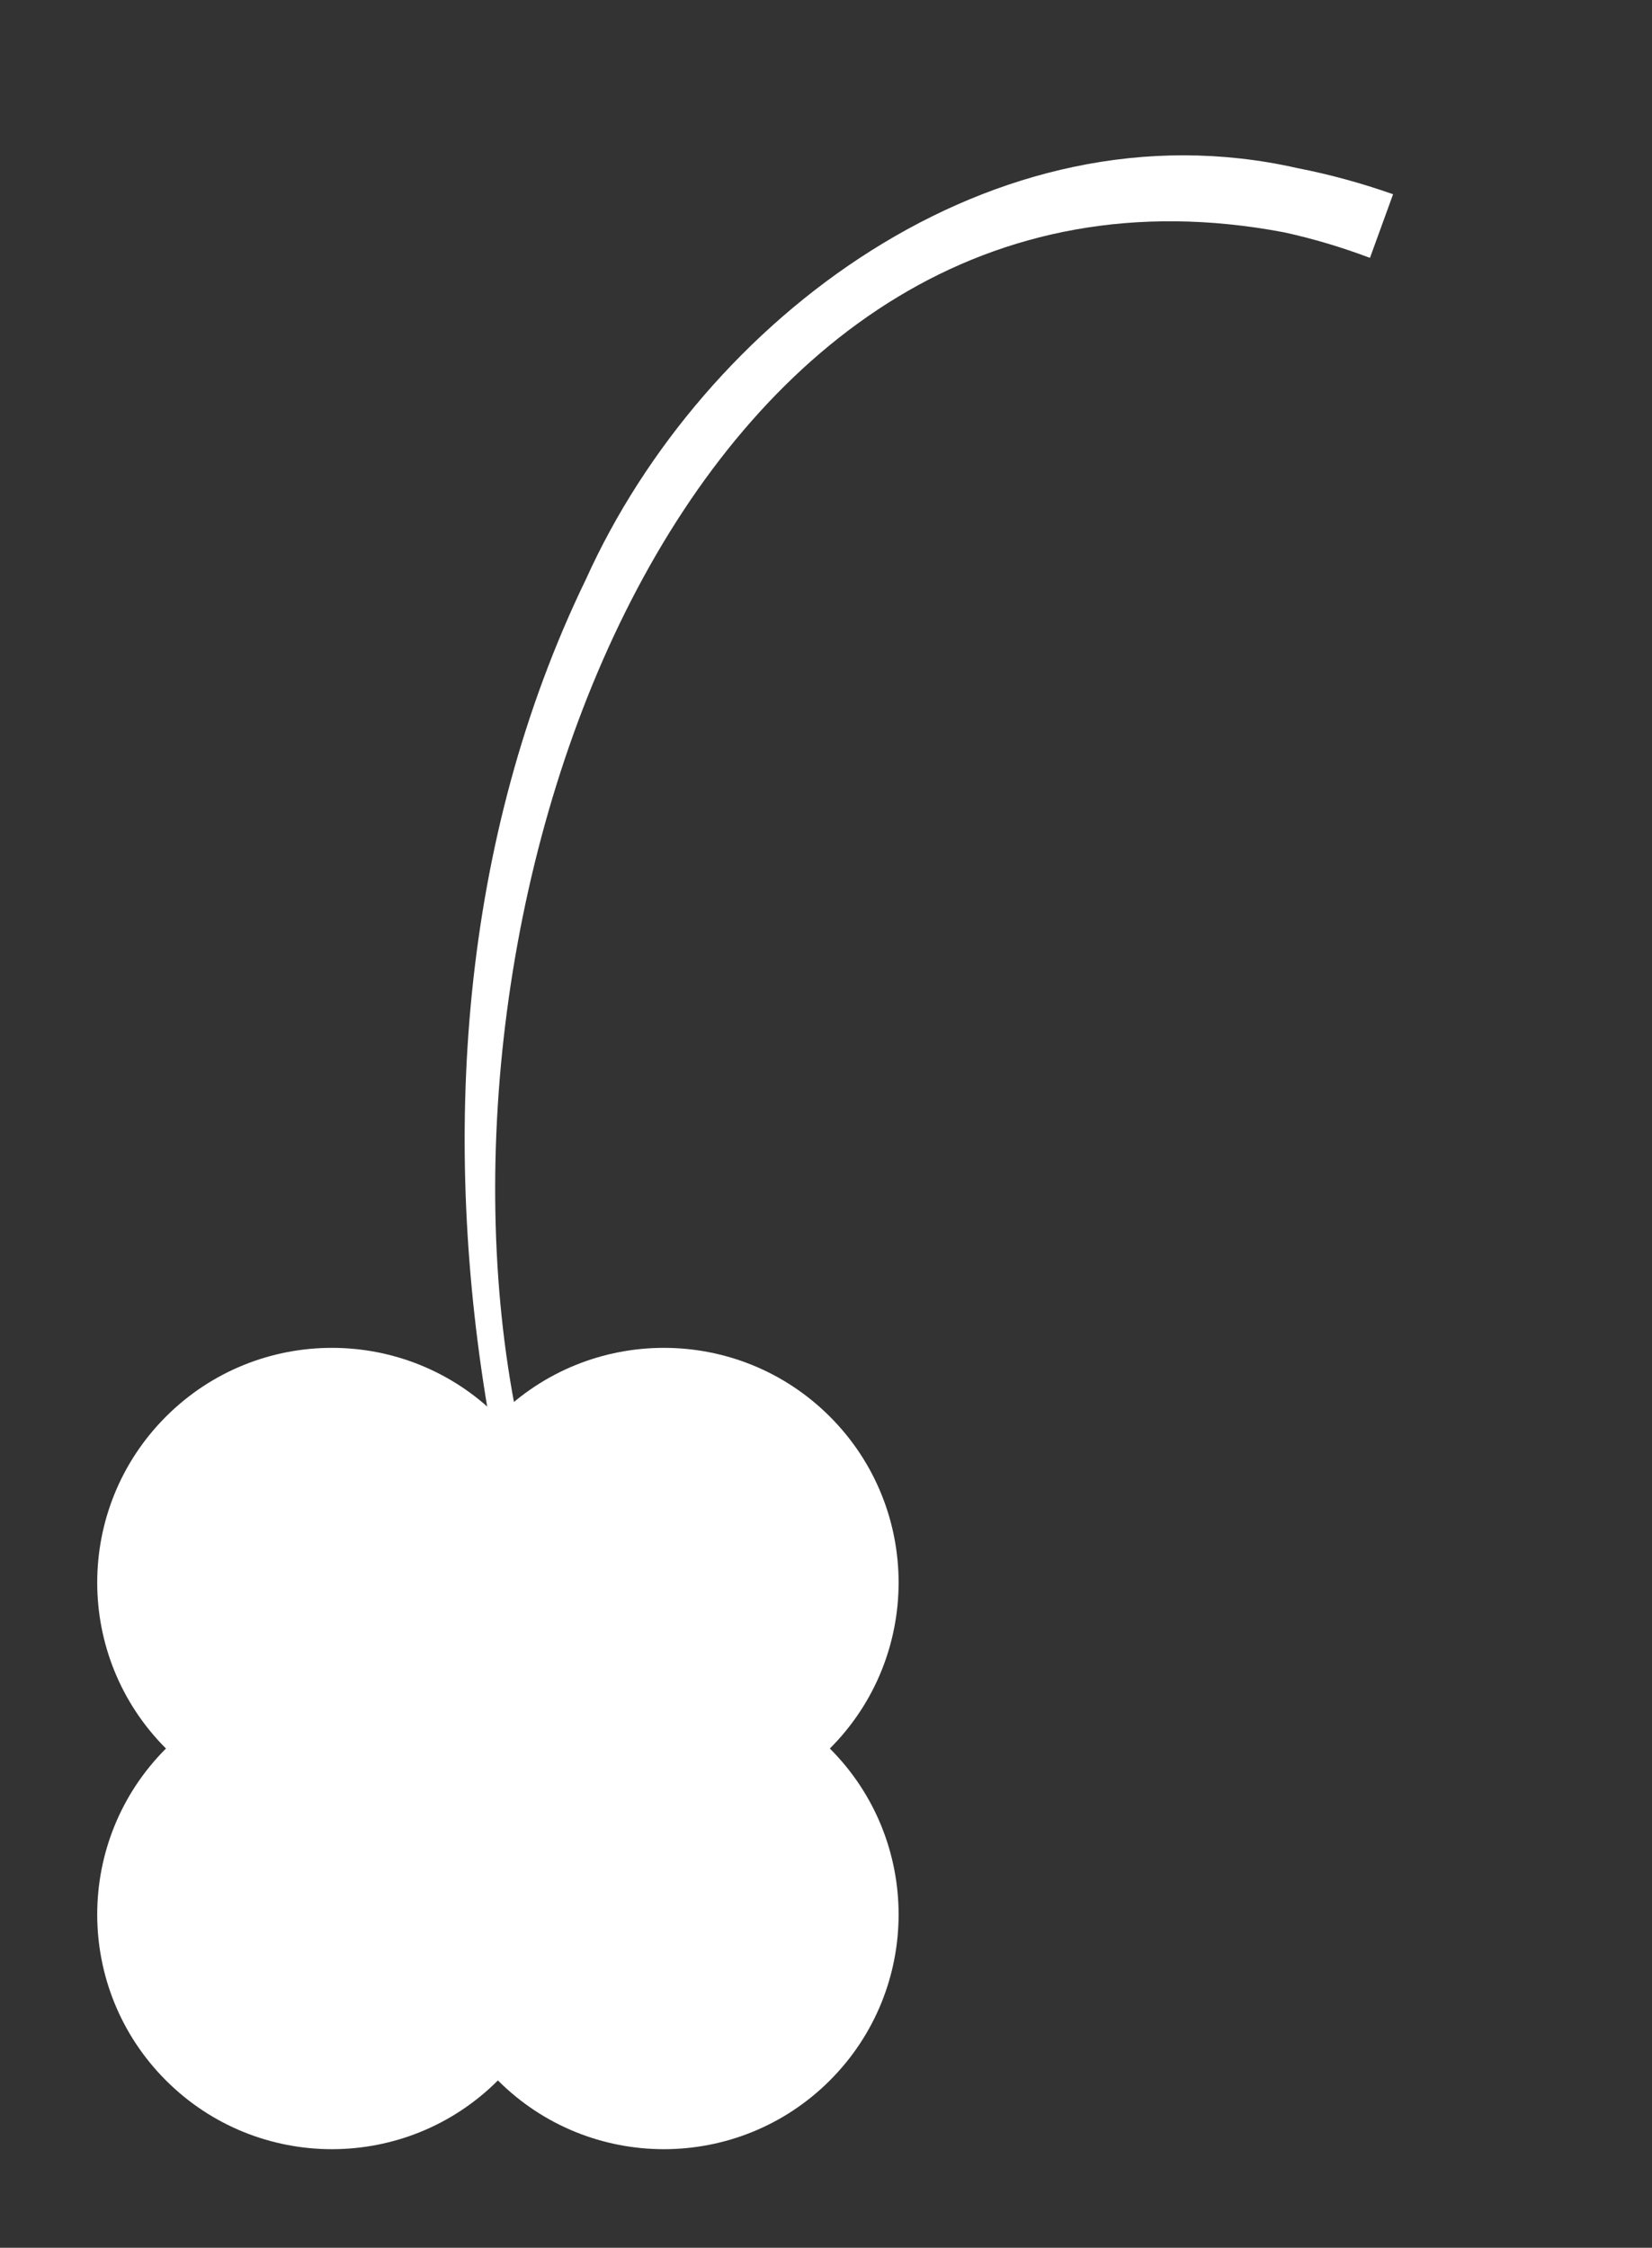
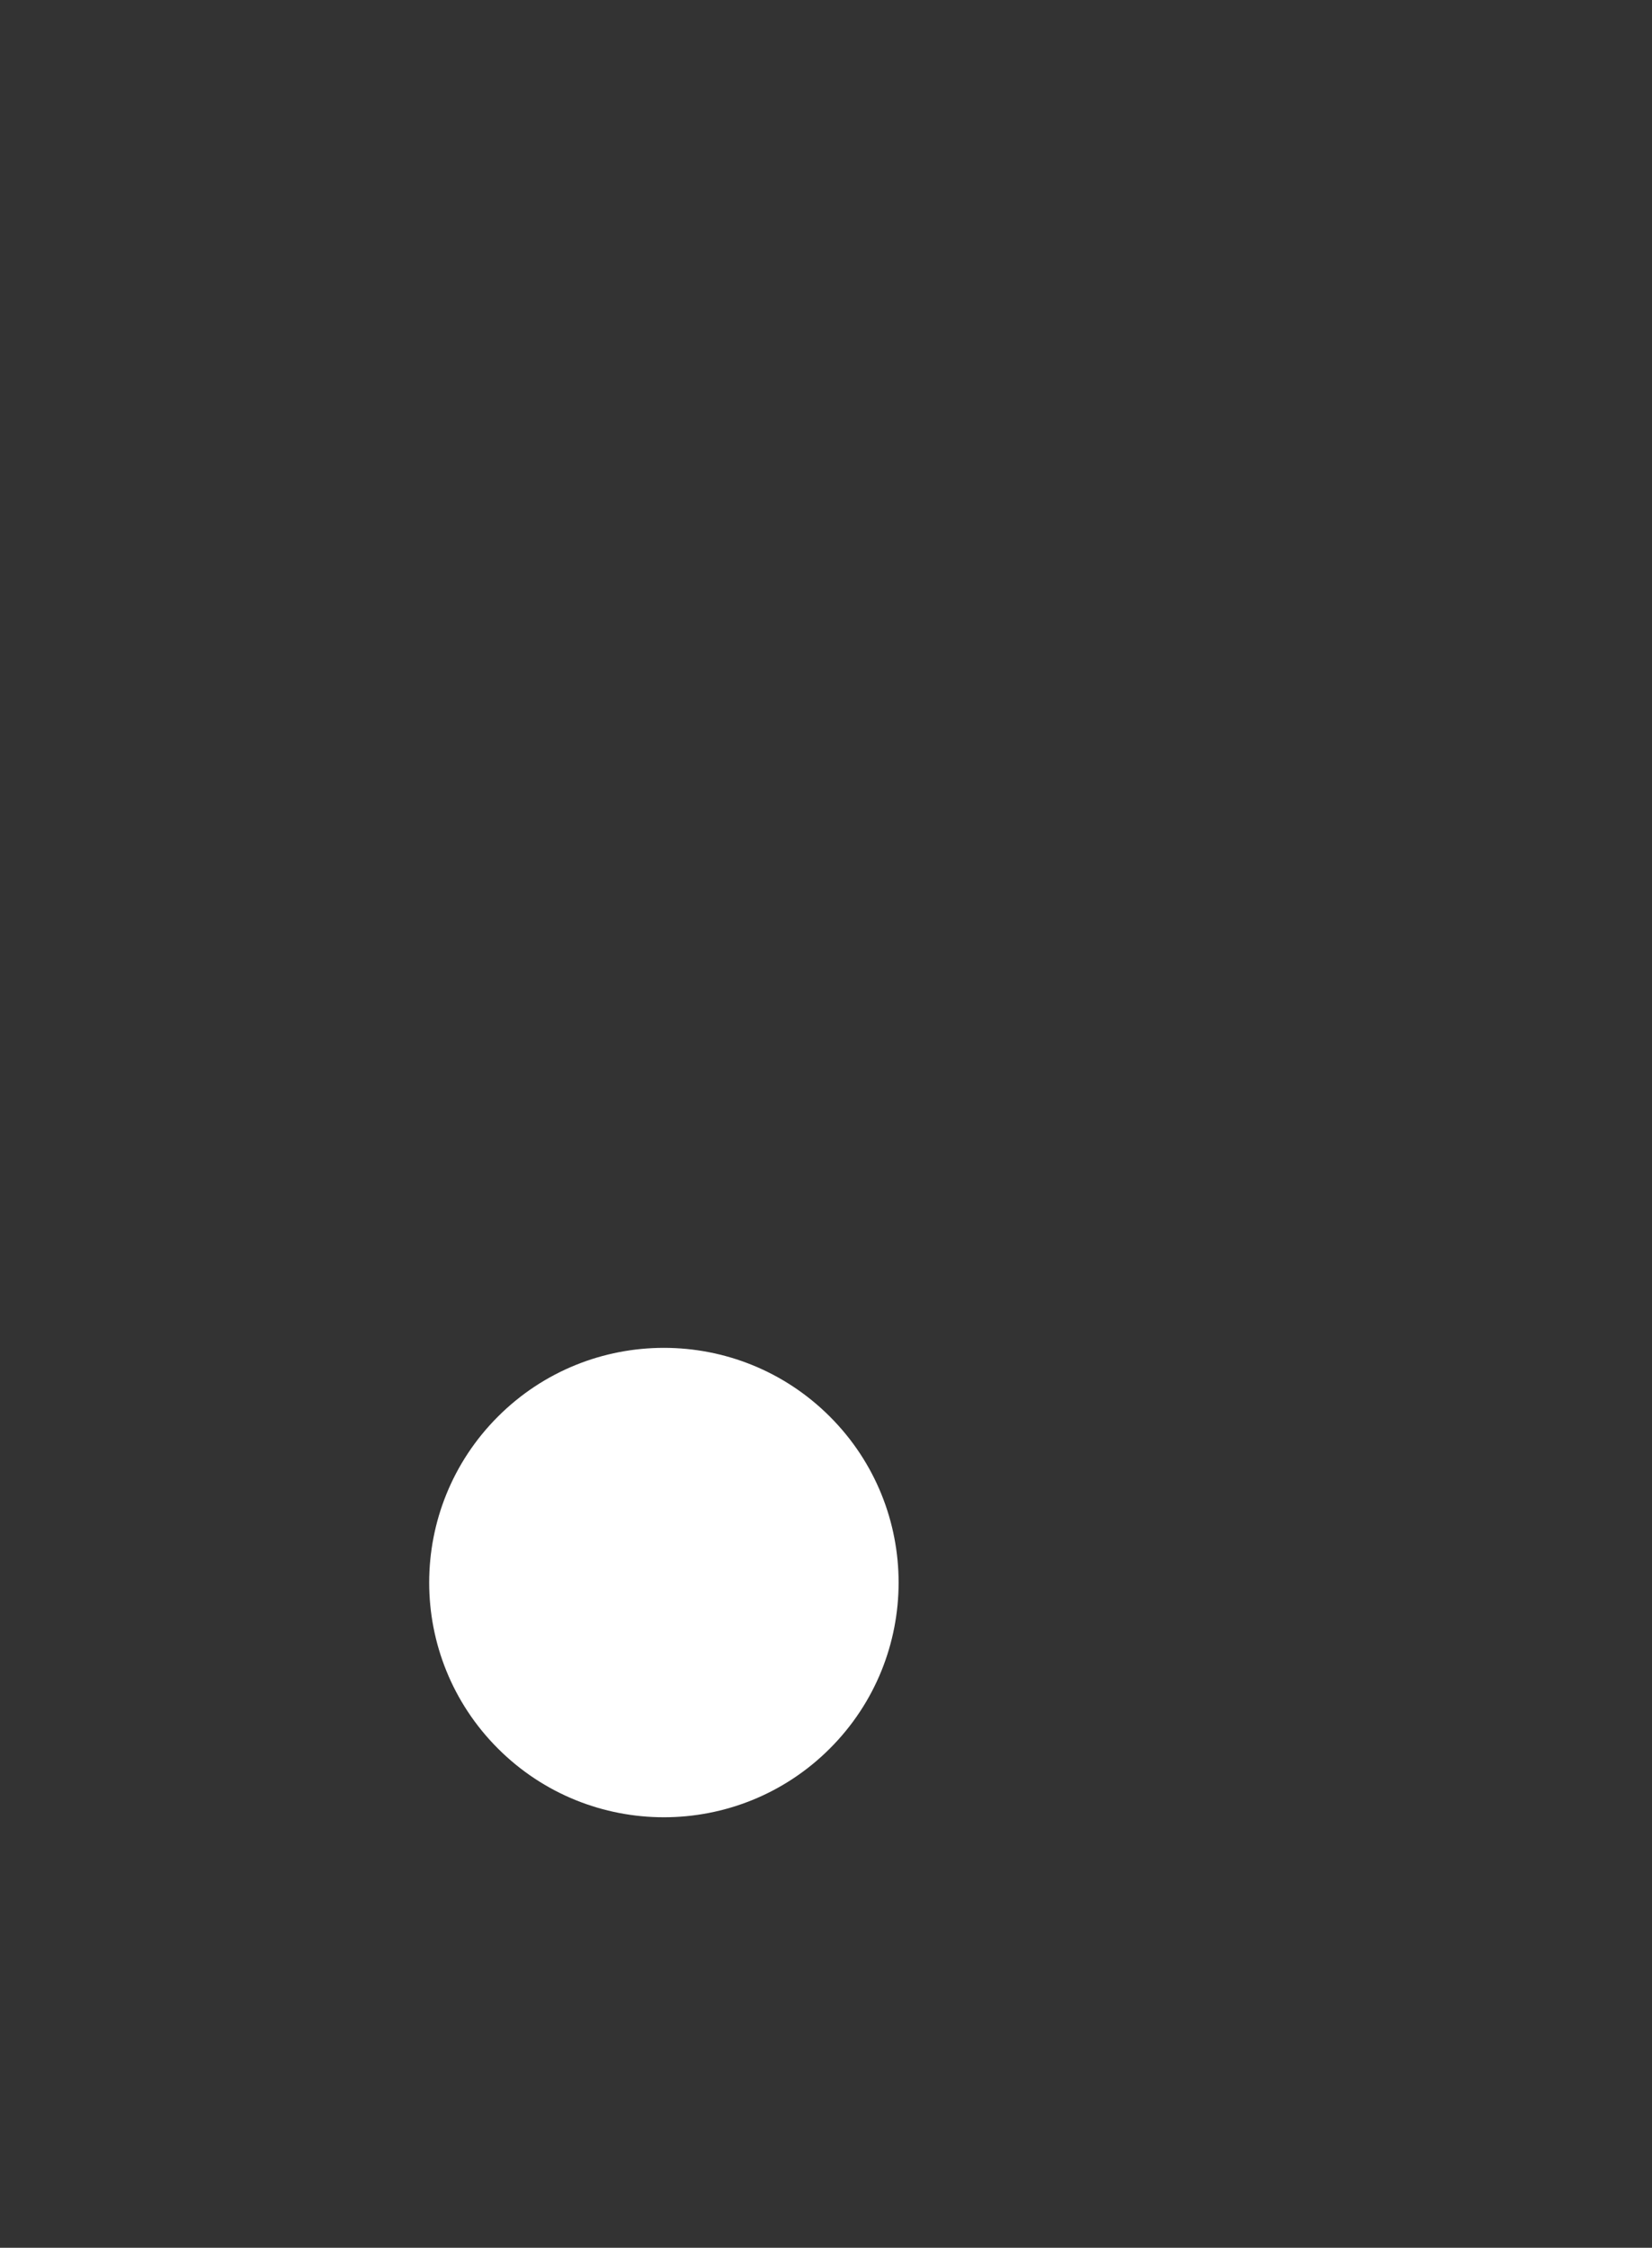
<svg xmlns="http://www.w3.org/2000/svg" width="366" height="498" viewBox="0 0 366 498" fill="none">
  <rect x="0" y="0" width="366" height="498" fill="#333333" stroke="none" />
-   <circle cx="73.539" cy="350.622" r="52" transform="rotate(45 73.539 350.622)" fill="white" />
-   <circle cx="147.086" cy="424.161" r="52" transform="rotate(45 147.086 424.161)" fill="white" />
-   <circle cx="73.539" cy="424.161" r="52" transform="rotate(45 73.539 424.161)" fill="white" />
  <circle cx="147.086" cy="350.622" r="52" transform="rotate(45 147.086 350.622)" fill="white" />
-   <path d="M118.201 334.339C116.37 334.744 114.539 335.148 112.709 335.553C111.096 328.611 109.712 321.851 108.484 314.873C97.624 252.872 101.721 186.261 129.852 128.253C155.788 70.784 219.996 21.985 287.395 37.237C294.634 38.648 301.609 40.567 308.638 43.034C306.931 47.733 305.223 52.433 303.516 57.132C297.192 54.755 290.942 52.883 284.472 51.471C152.196 26.426 91.432 199.392 114.497 313.884C115.553 320.776 116.763 327.463 118.201 334.339Z" fill="white" />
</svg>